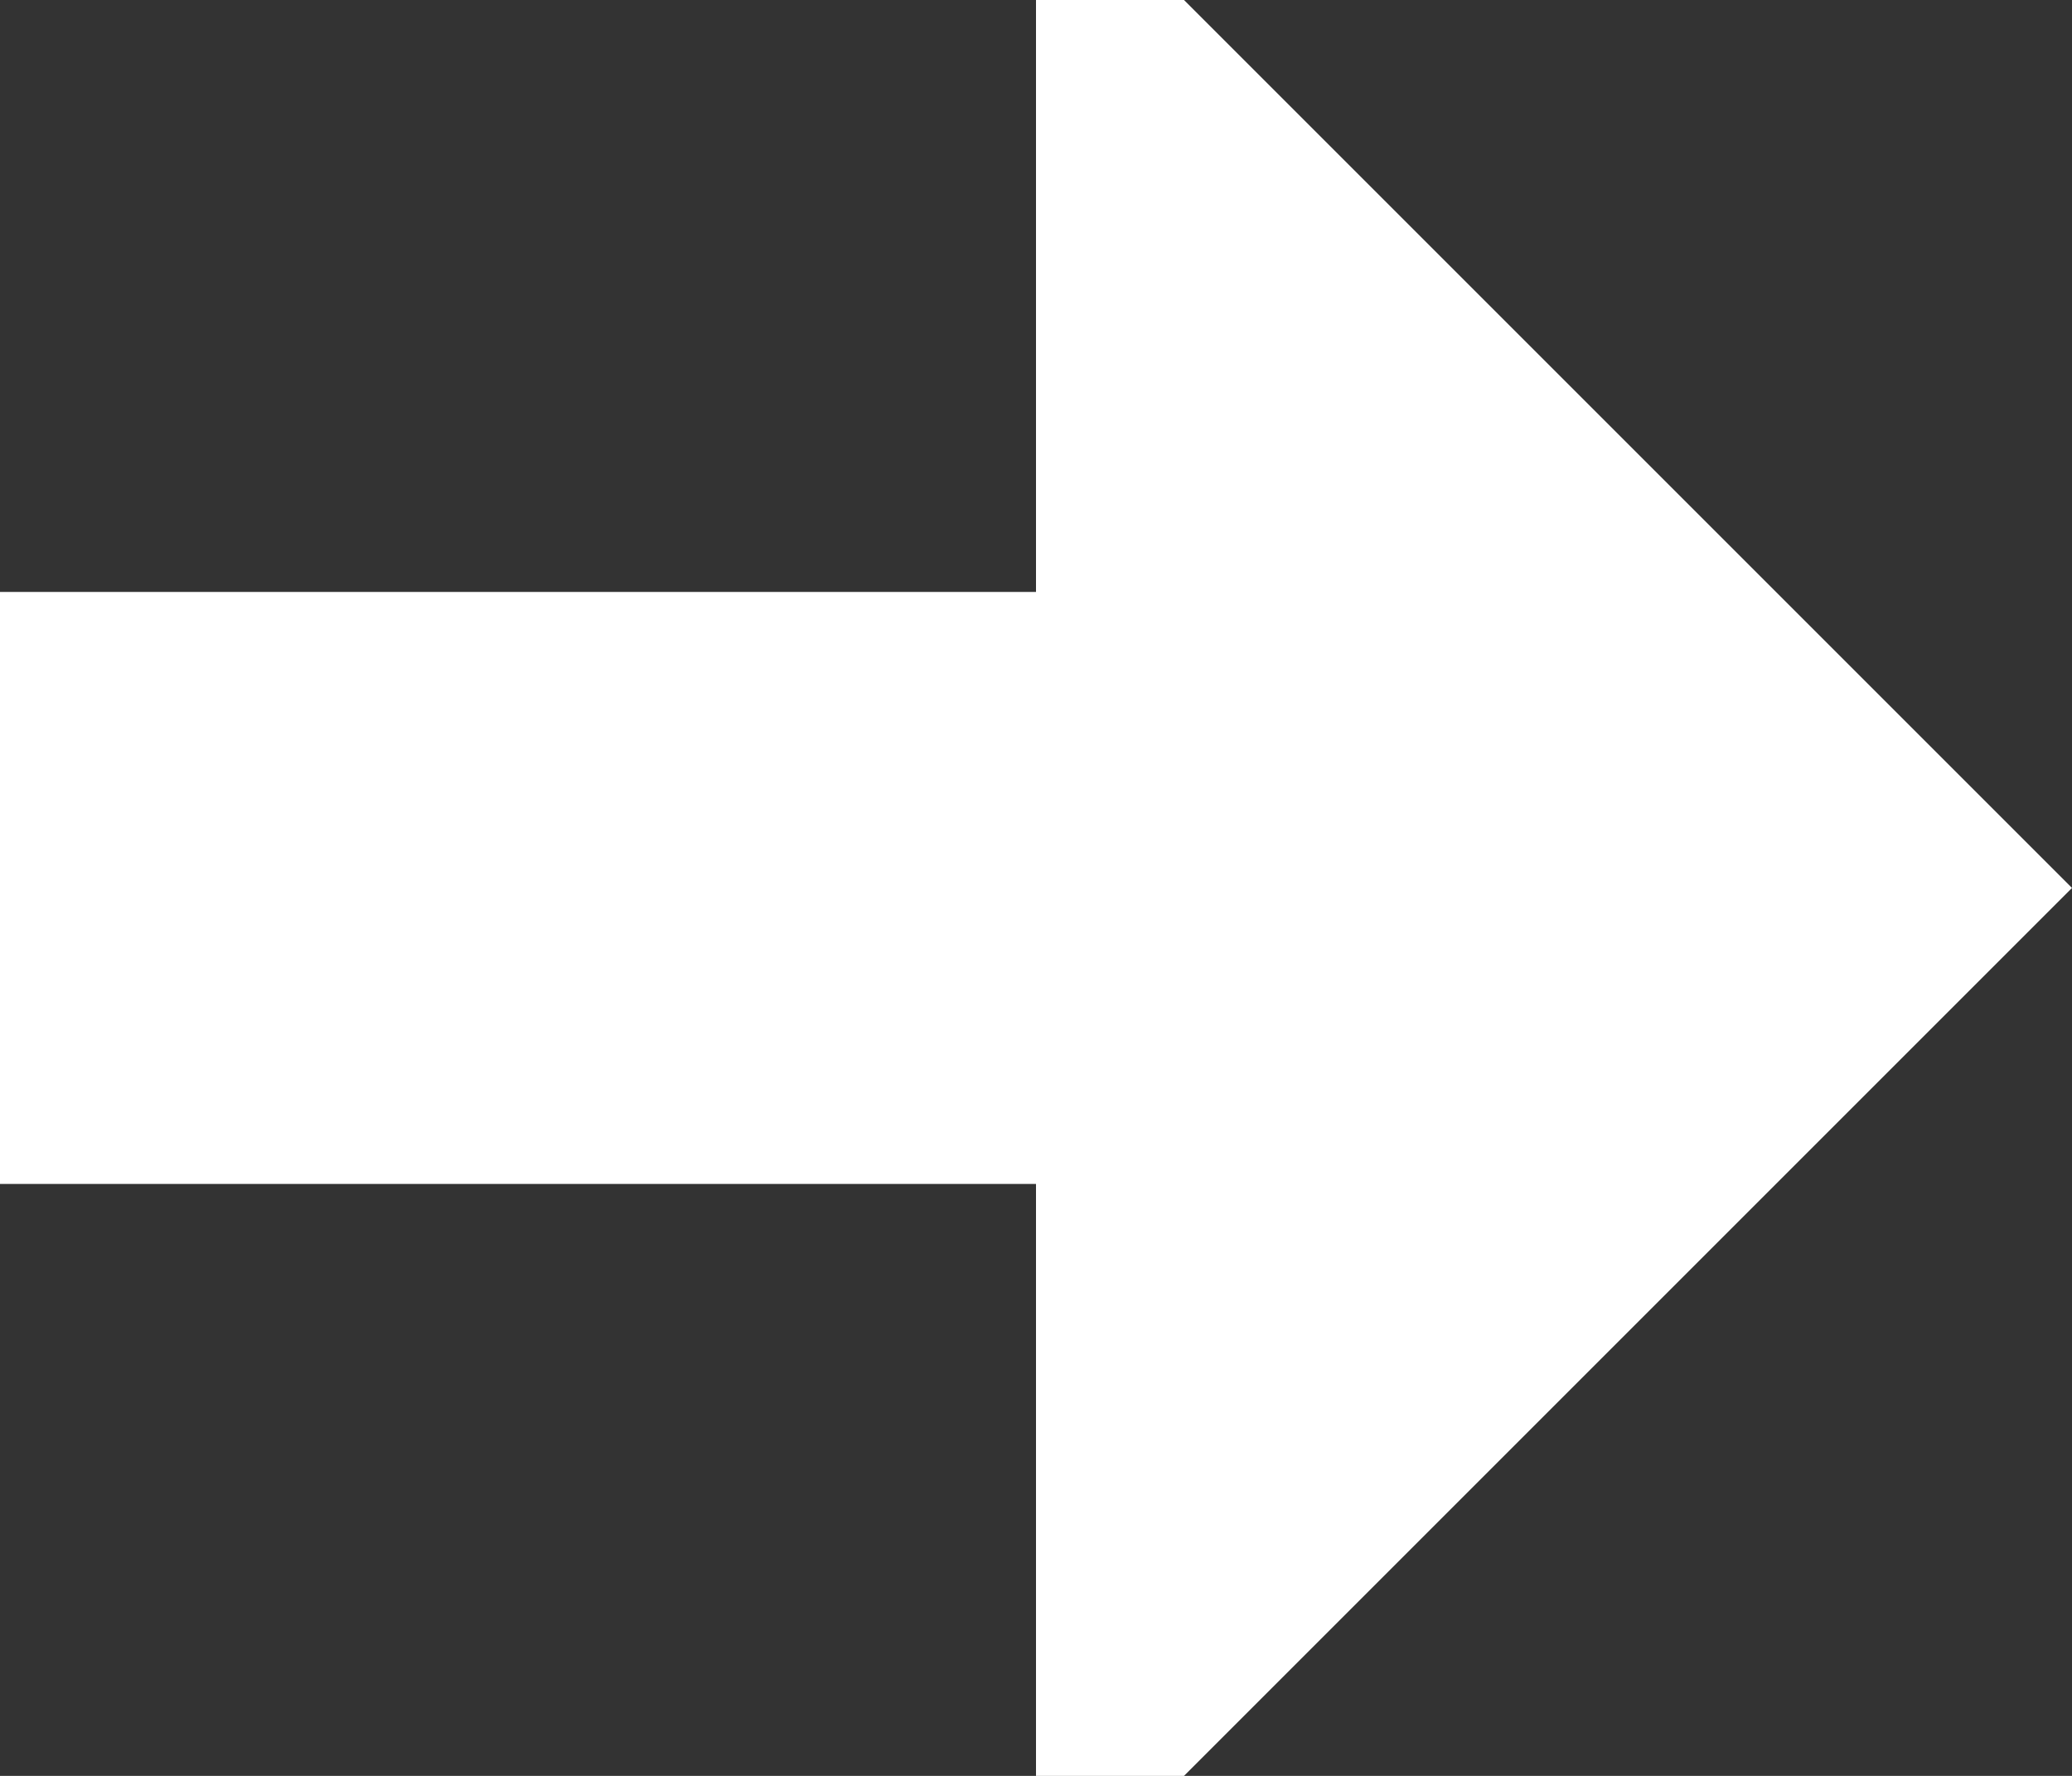
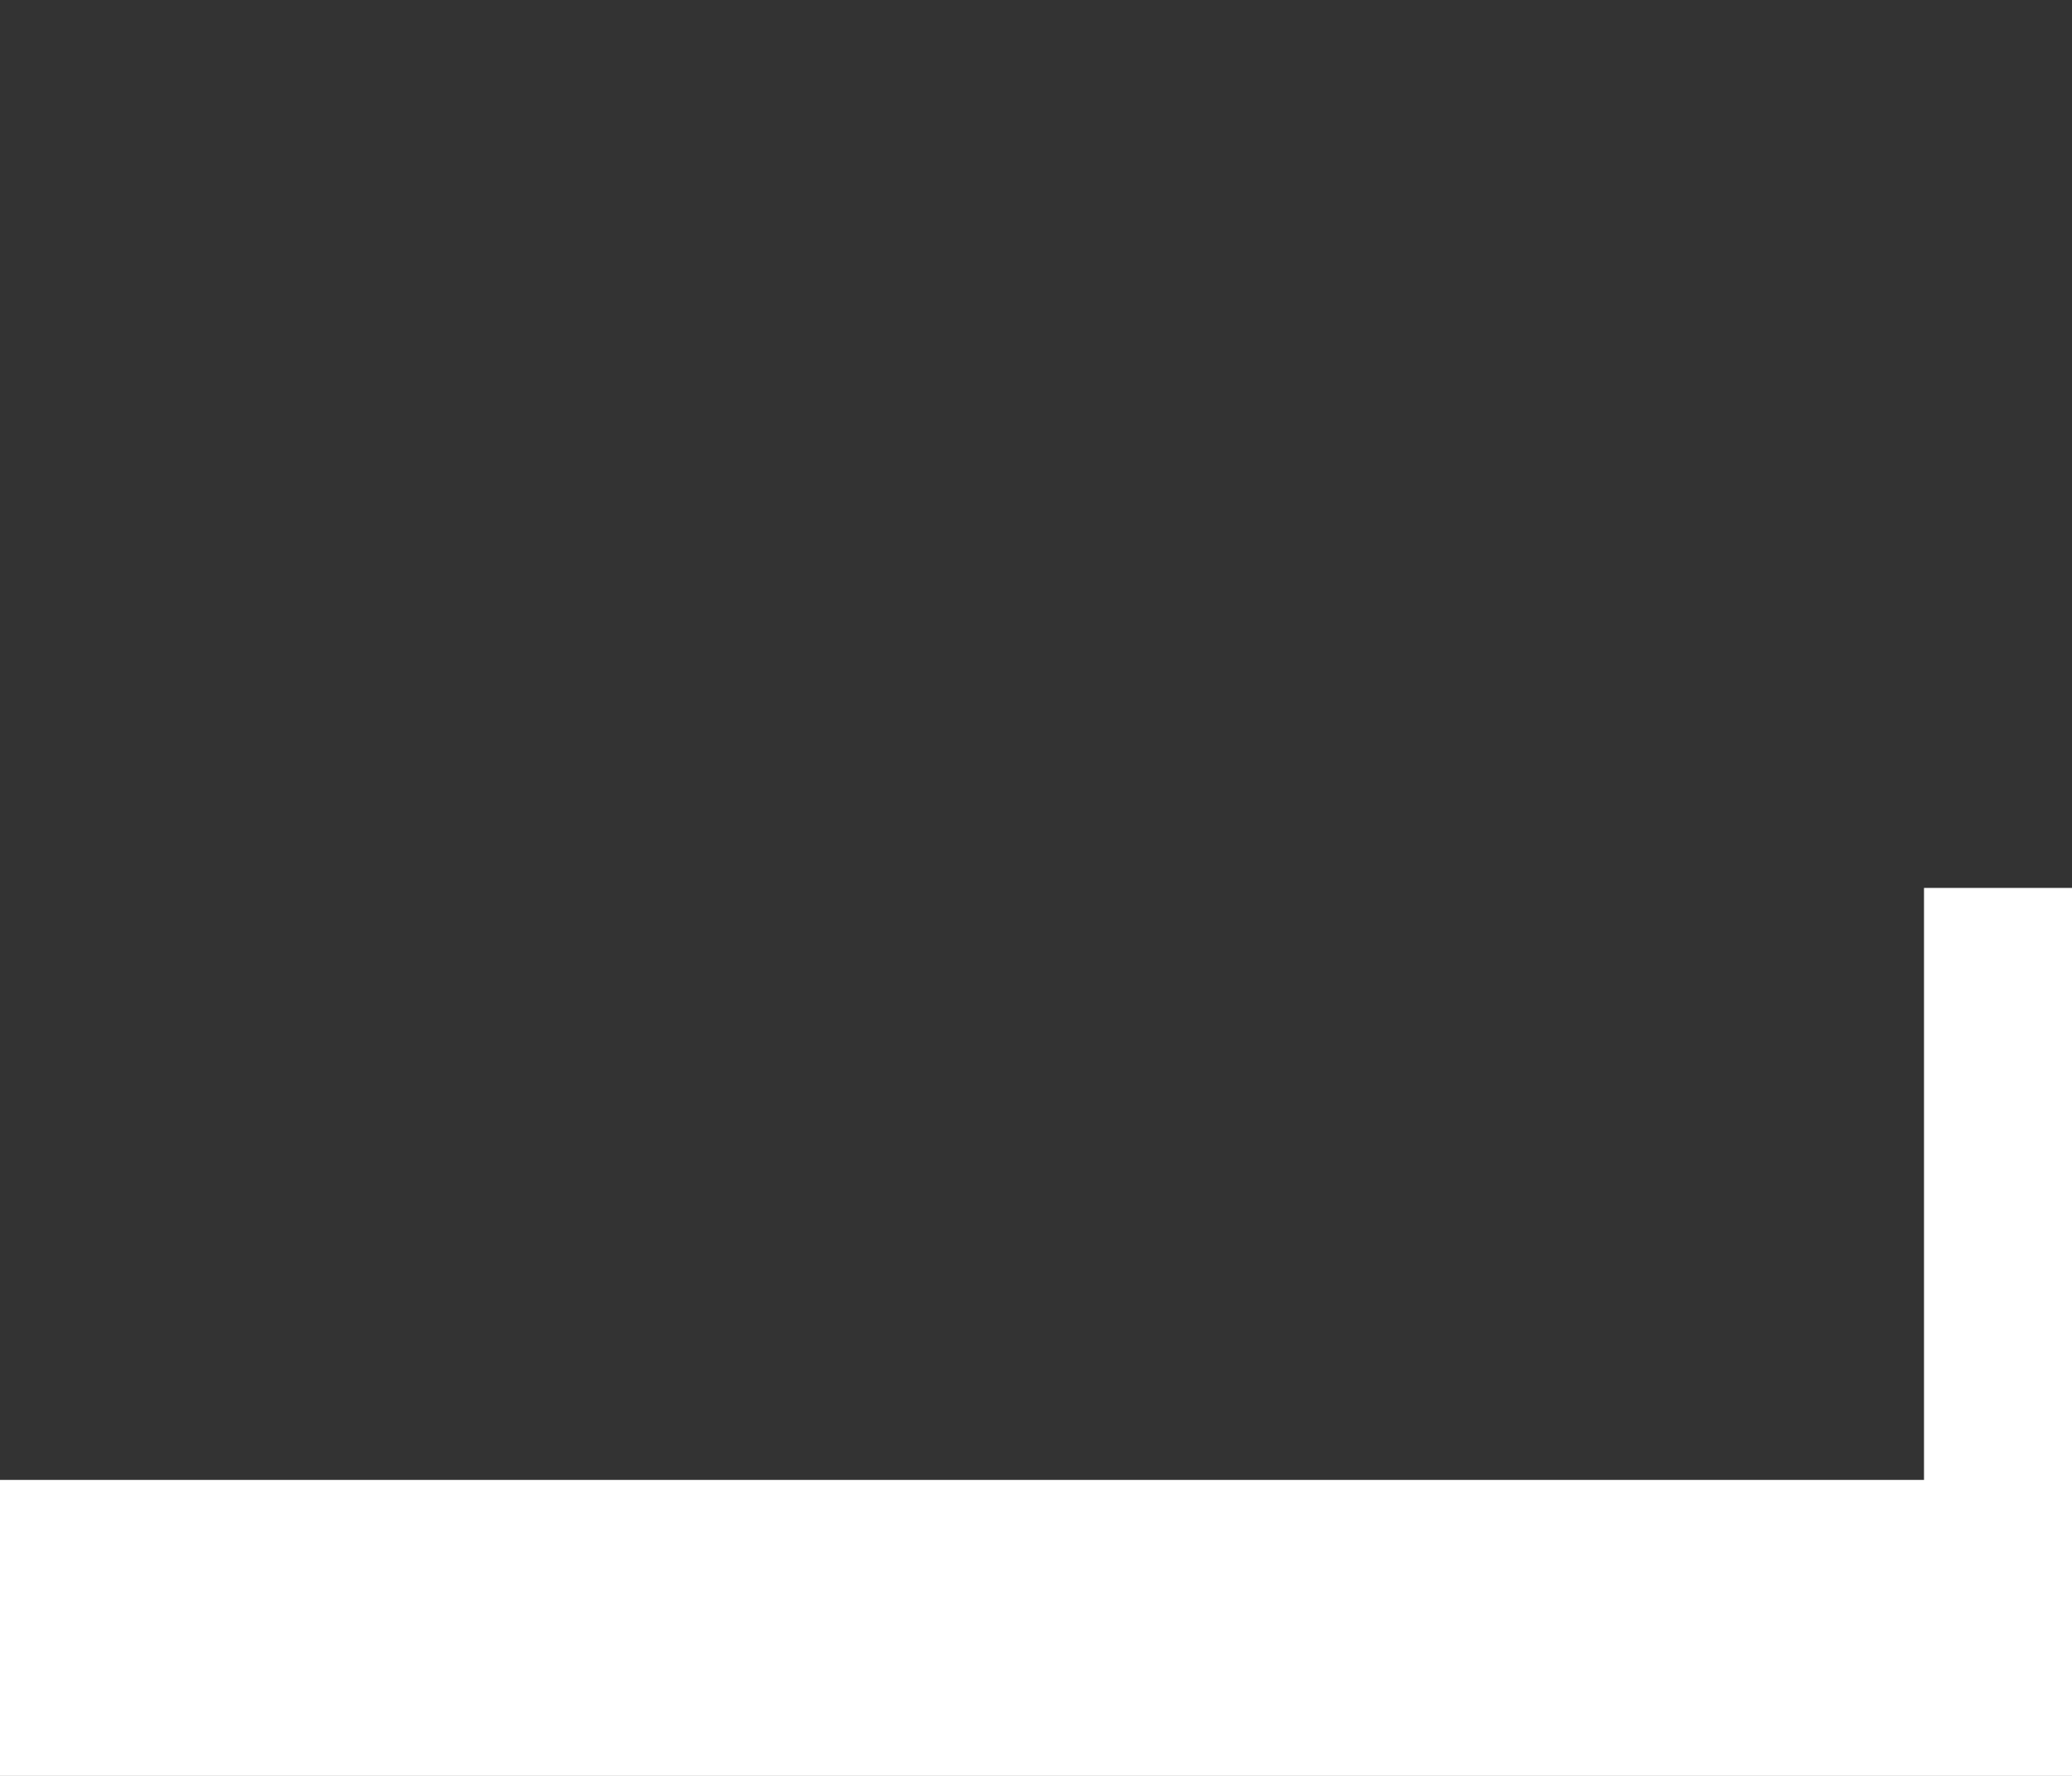
<svg xmlns="http://www.w3.org/2000/svg" id="Ebene_2" viewBox="0 0 448 384">
  <rect x="0" y="0" width="448" height="384" fill="#333333" stroke="none" />
  <defs>
    <style>.cls-1{fill:#fff;}</style>
  </defs>
  <g id="Ebene_1-2">
-     <path class="cls-1" d="m448,192L256,0h-32v128H0v128h224v128h32l192-192Z" />
+     <path class="cls-1" d="m448,192h-32v128H0v128h224v128h32l192-192Z" />
  </g>
</svg>